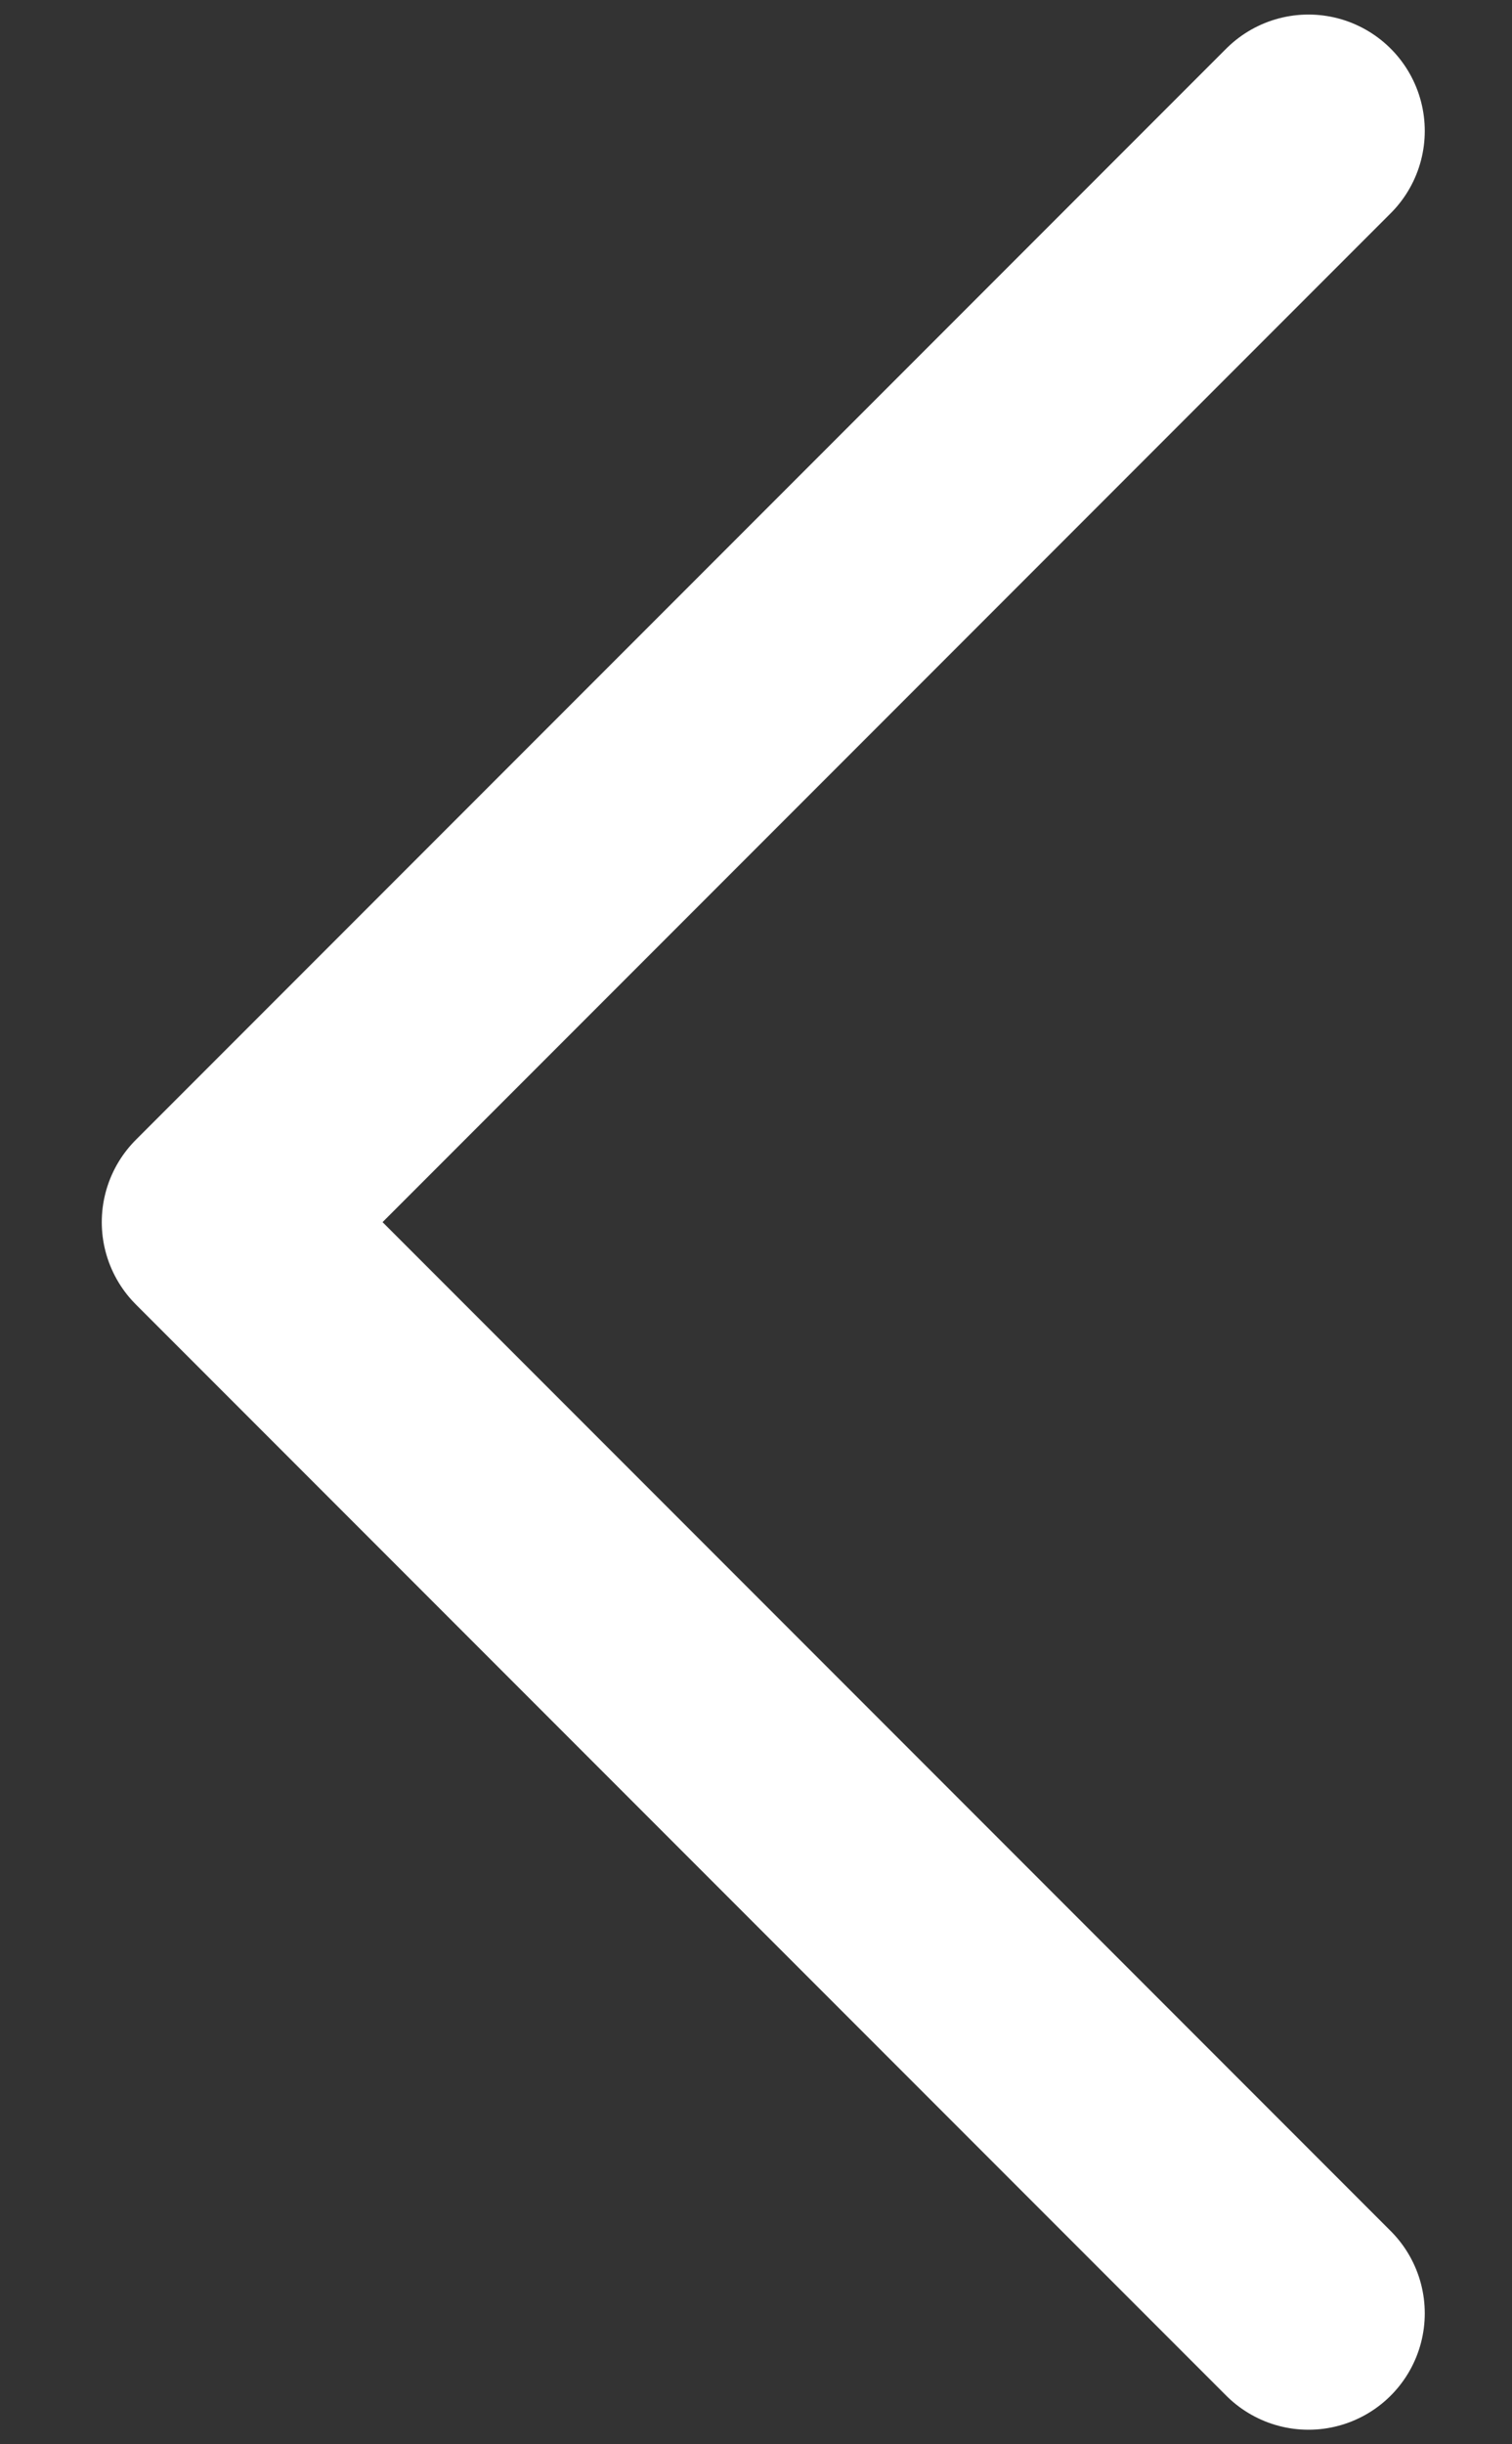
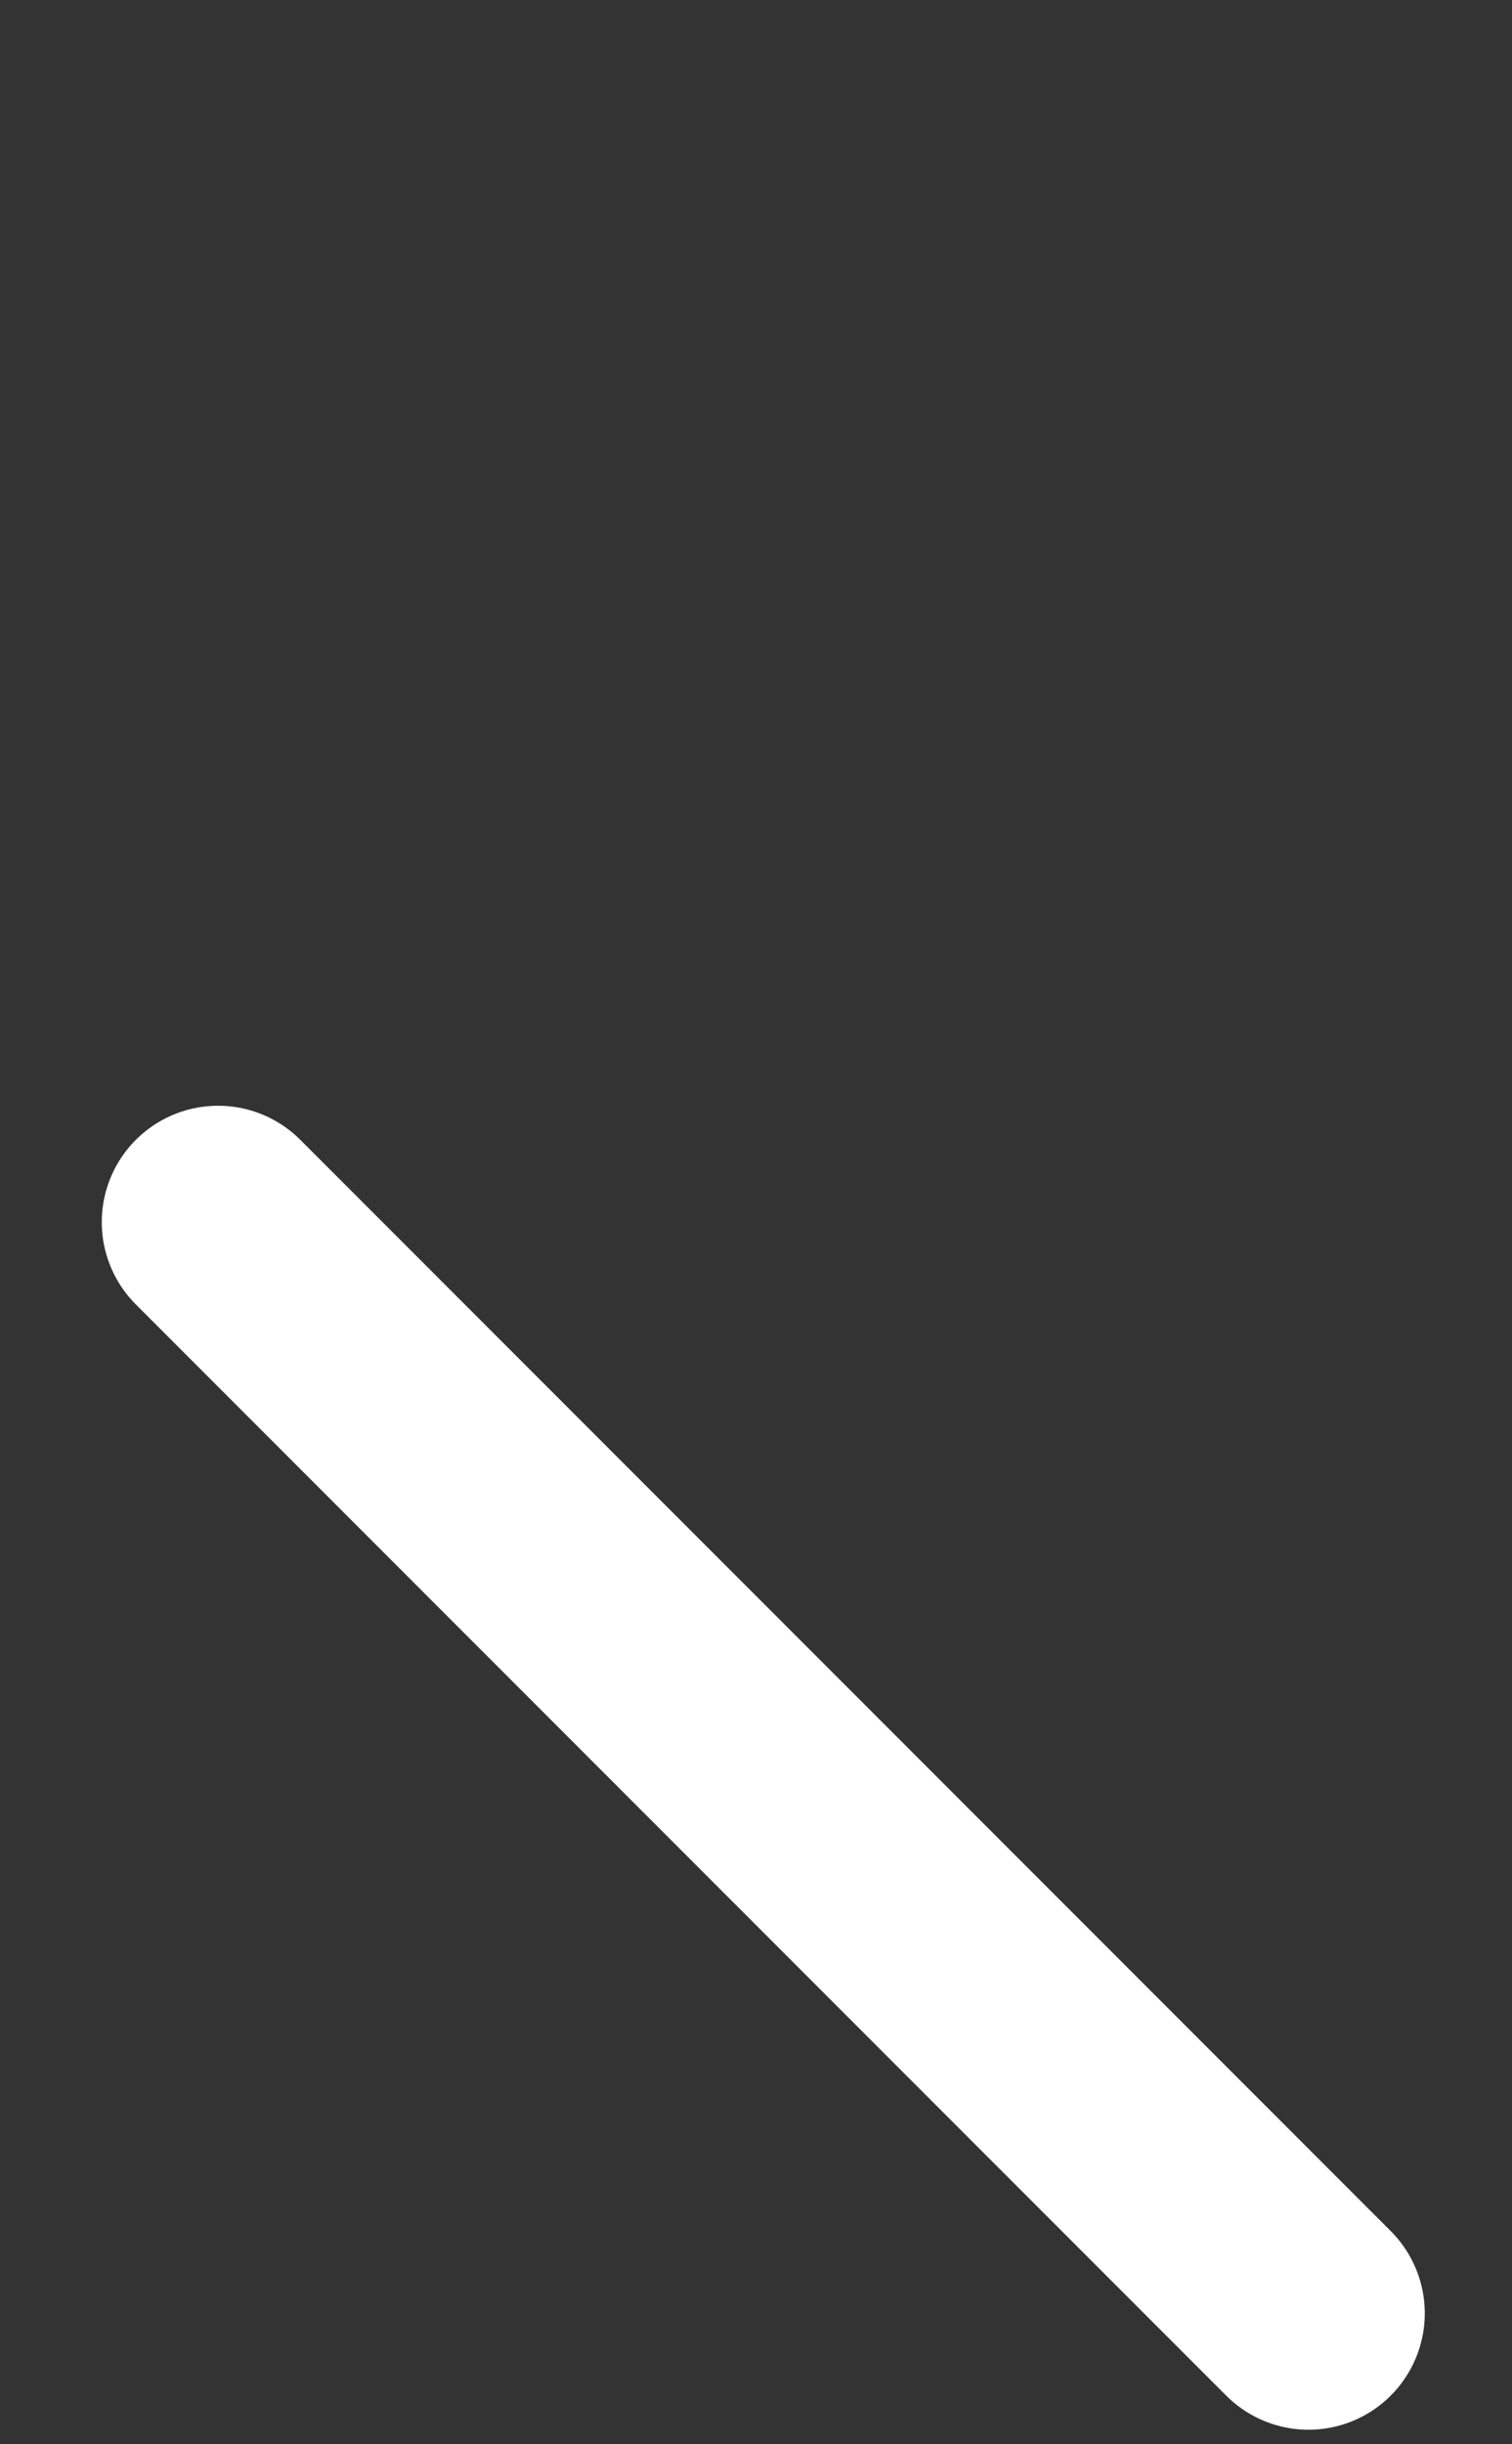
<svg xmlns="http://www.w3.org/2000/svg" width="13" height="21" viewBox="0 0 13 21" fill="none">
  <rect x="0" y="0" width="13" height="21" fill="#333333" stroke="none" />
-   <path d="M11.25 19.875L1.875 10.5L11.25 1.125" stroke="white" stroke-width="2" stroke-linecap="round" stroke-linejoin="round" />
+   <path d="M11.25 19.875L1.875 10.5" stroke="white" stroke-width="2" stroke-linecap="round" stroke-linejoin="round" />
</svg>